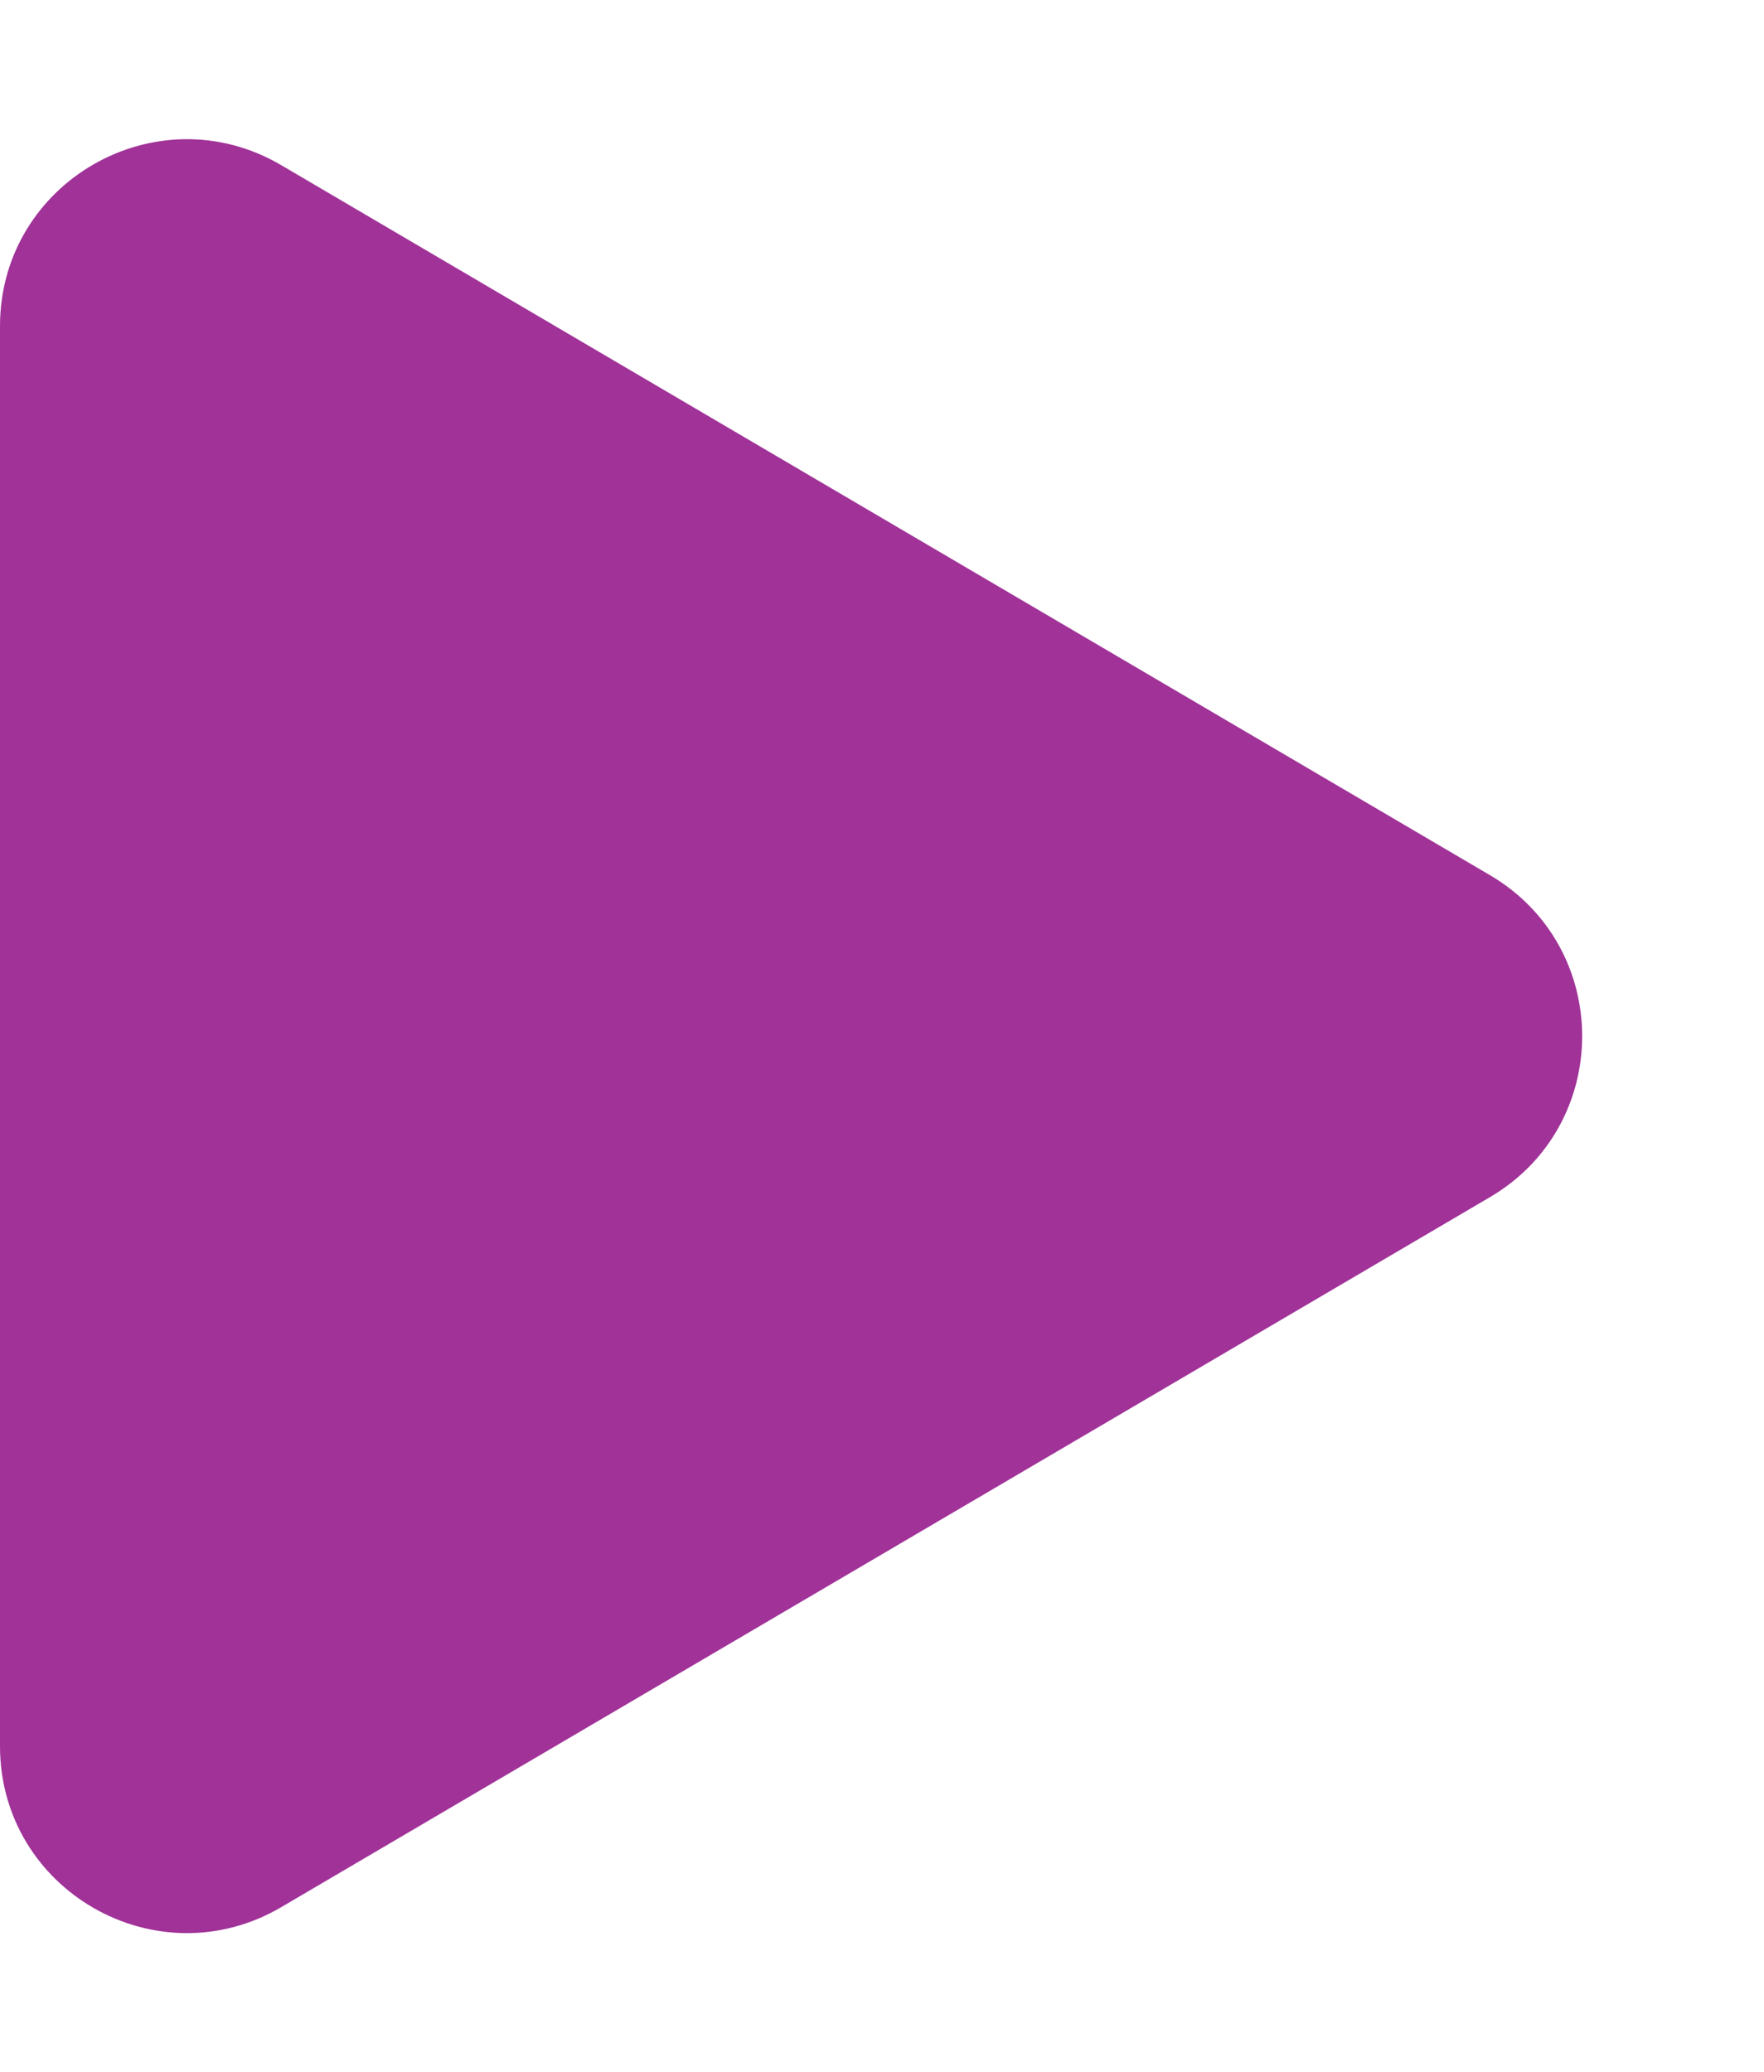
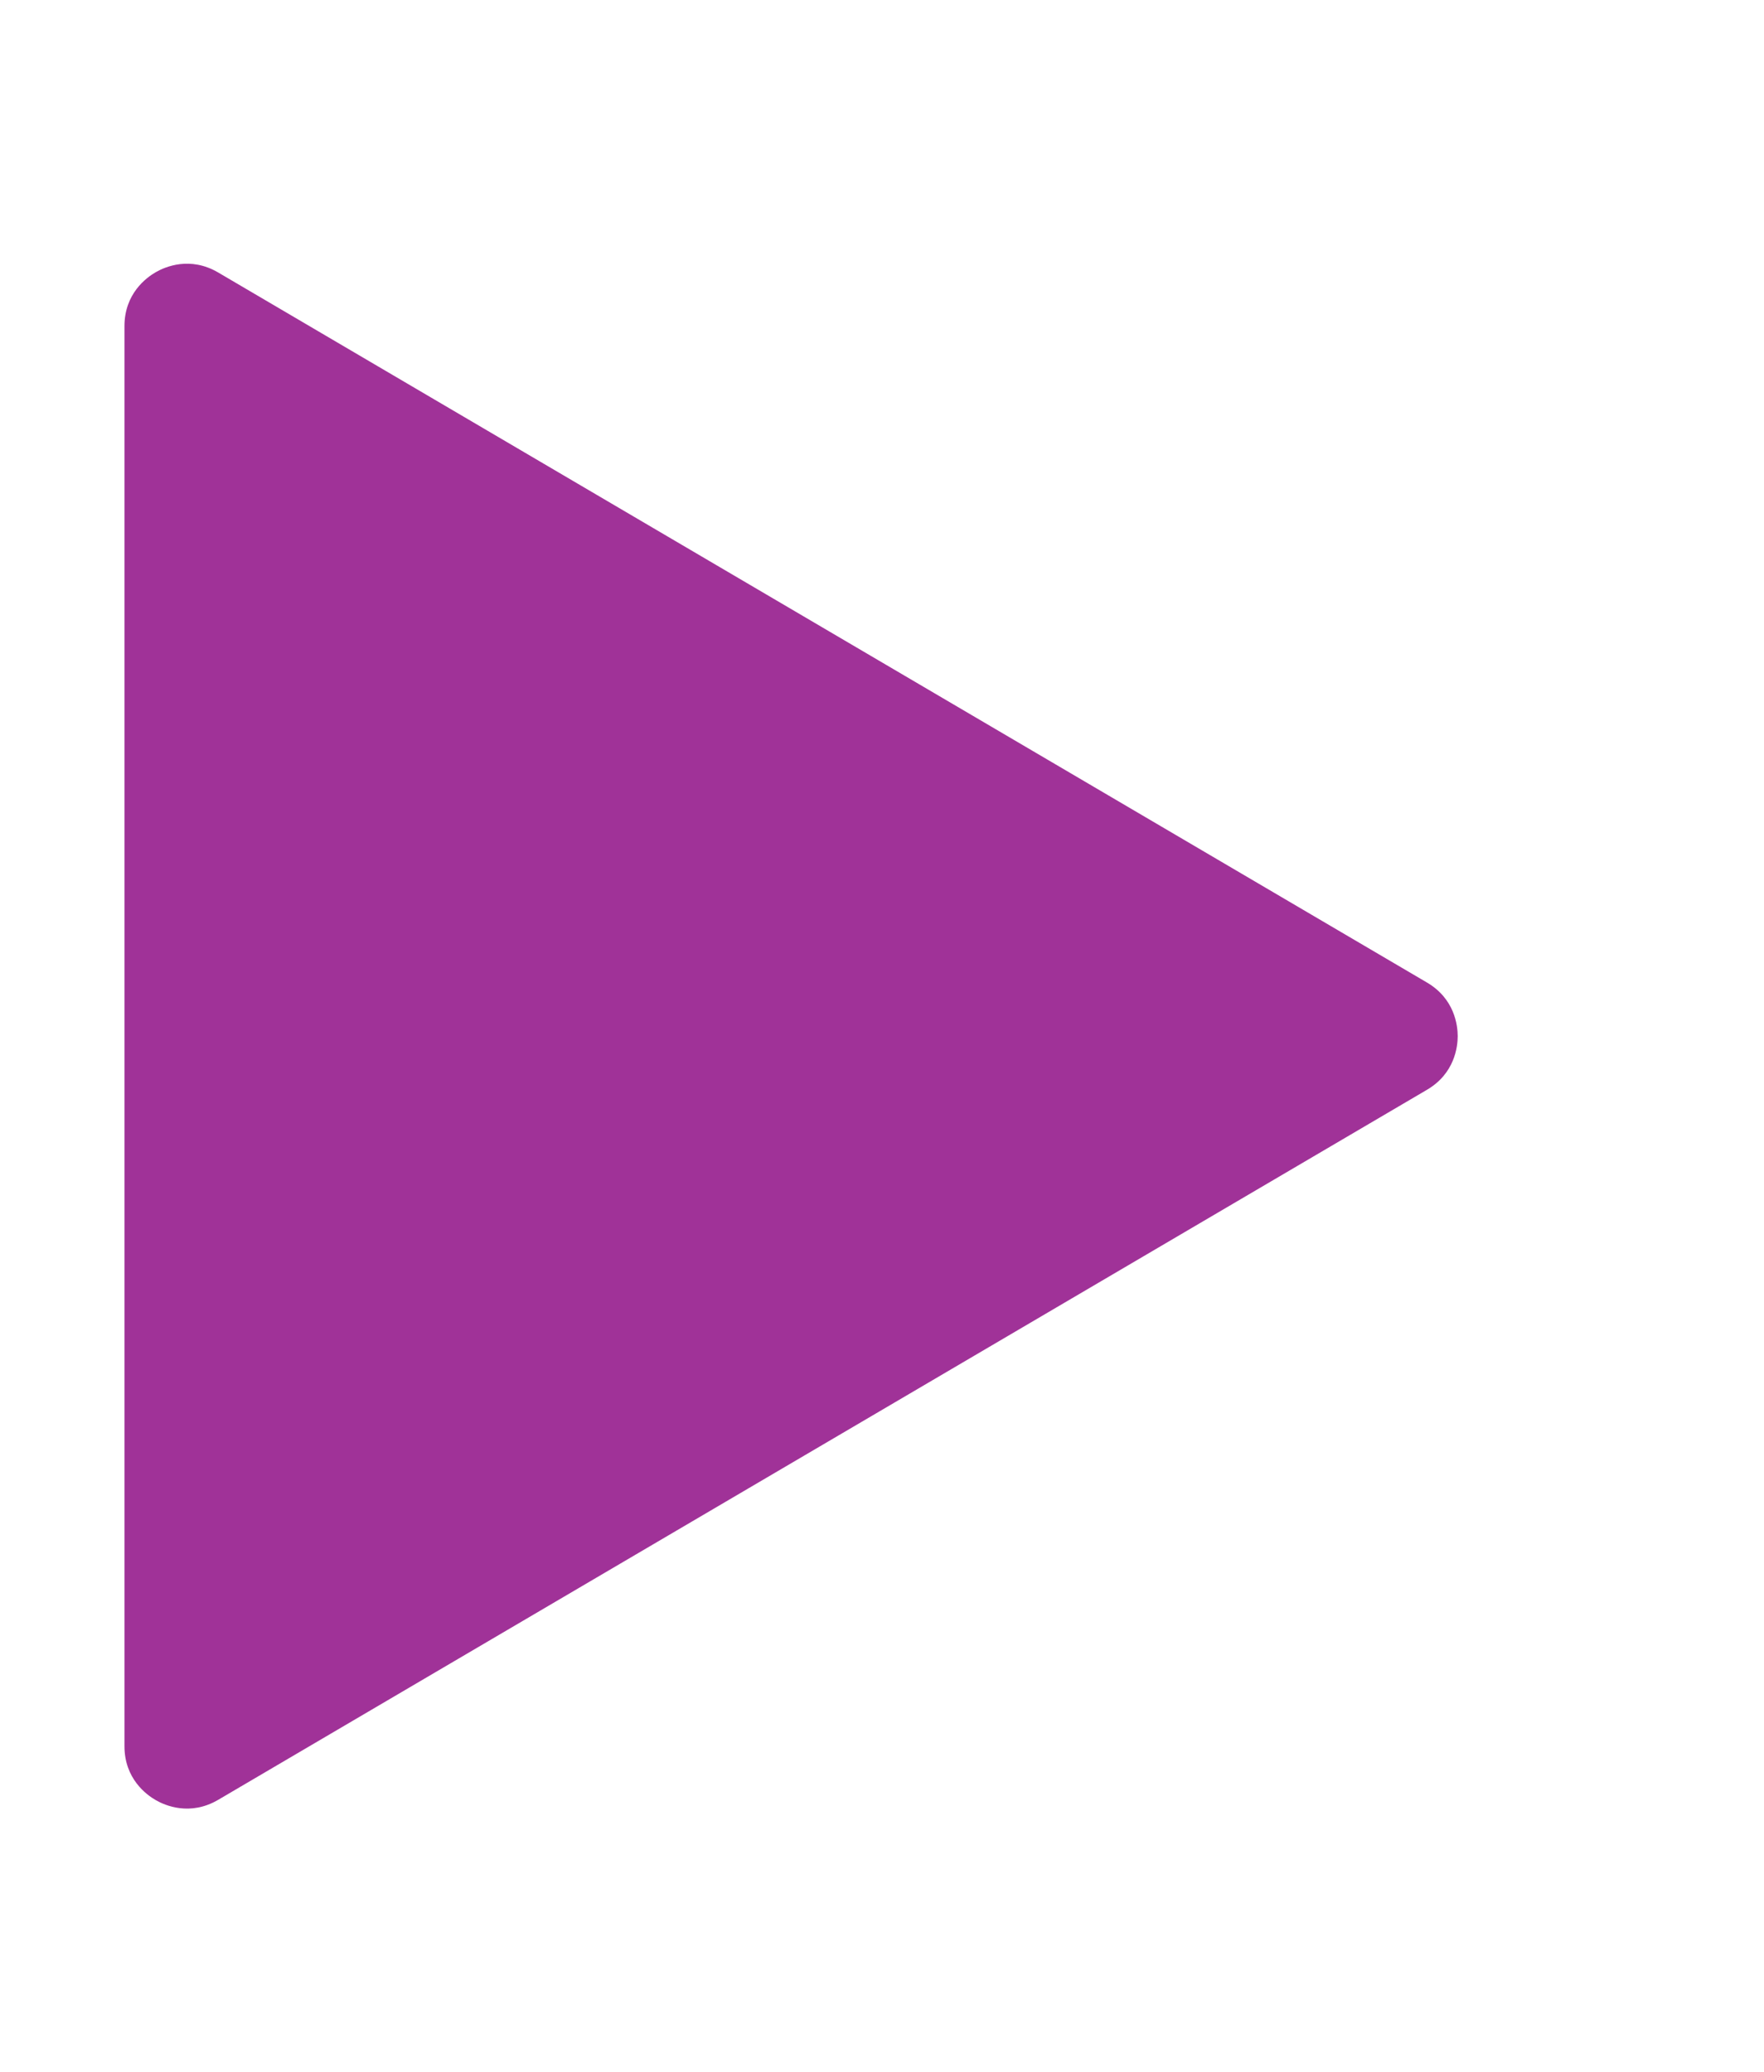
<svg xmlns="http://www.w3.org/2000/svg" width="28.346" height="33.306" viewBox="0 0 28.346 33.306">
  <g id="Video_Icons" transform="translate(28.346) rotate(90)" fill="#a03298">
    <path d="M 28.064 26.346 L 5.242 26.346 C 4.719 26.346 4.461 25.994 4.374 25.842 C 4.287 25.691 4.115 25.29 4.38 24.839 L 15.791 5.416 C 16.052 4.971 16.481 4.922 16.653 4.922 C 16.825 4.922 17.254 4.971 17.515 5.416 L 28.926 24.839 C 29.191 25.29 29.019 25.691 28.932 25.842 C 28.845 25.994 28.587 26.346 28.064 26.346 Z" stroke="none" />
-     <path d="M 16.653 7.897 L 6.989 24.346 L 26.317 24.346 L 16.653 7.897 M 16.653 2.922 C 17.656 2.922 18.66 3.416 19.24 4.403 L 30.651 23.826 C 31.826 25.826 30.384 28.346 28.064 28.346 L 5.242 28.346 C 2.922 28.346 1.48 25.826 2.655 23.826 L 14.066 4.403 C 14.646 3.416 15.65 2.922 16.653 2.922 Z" stroke="none" fill="#a03298" />
  </g>
</svg>